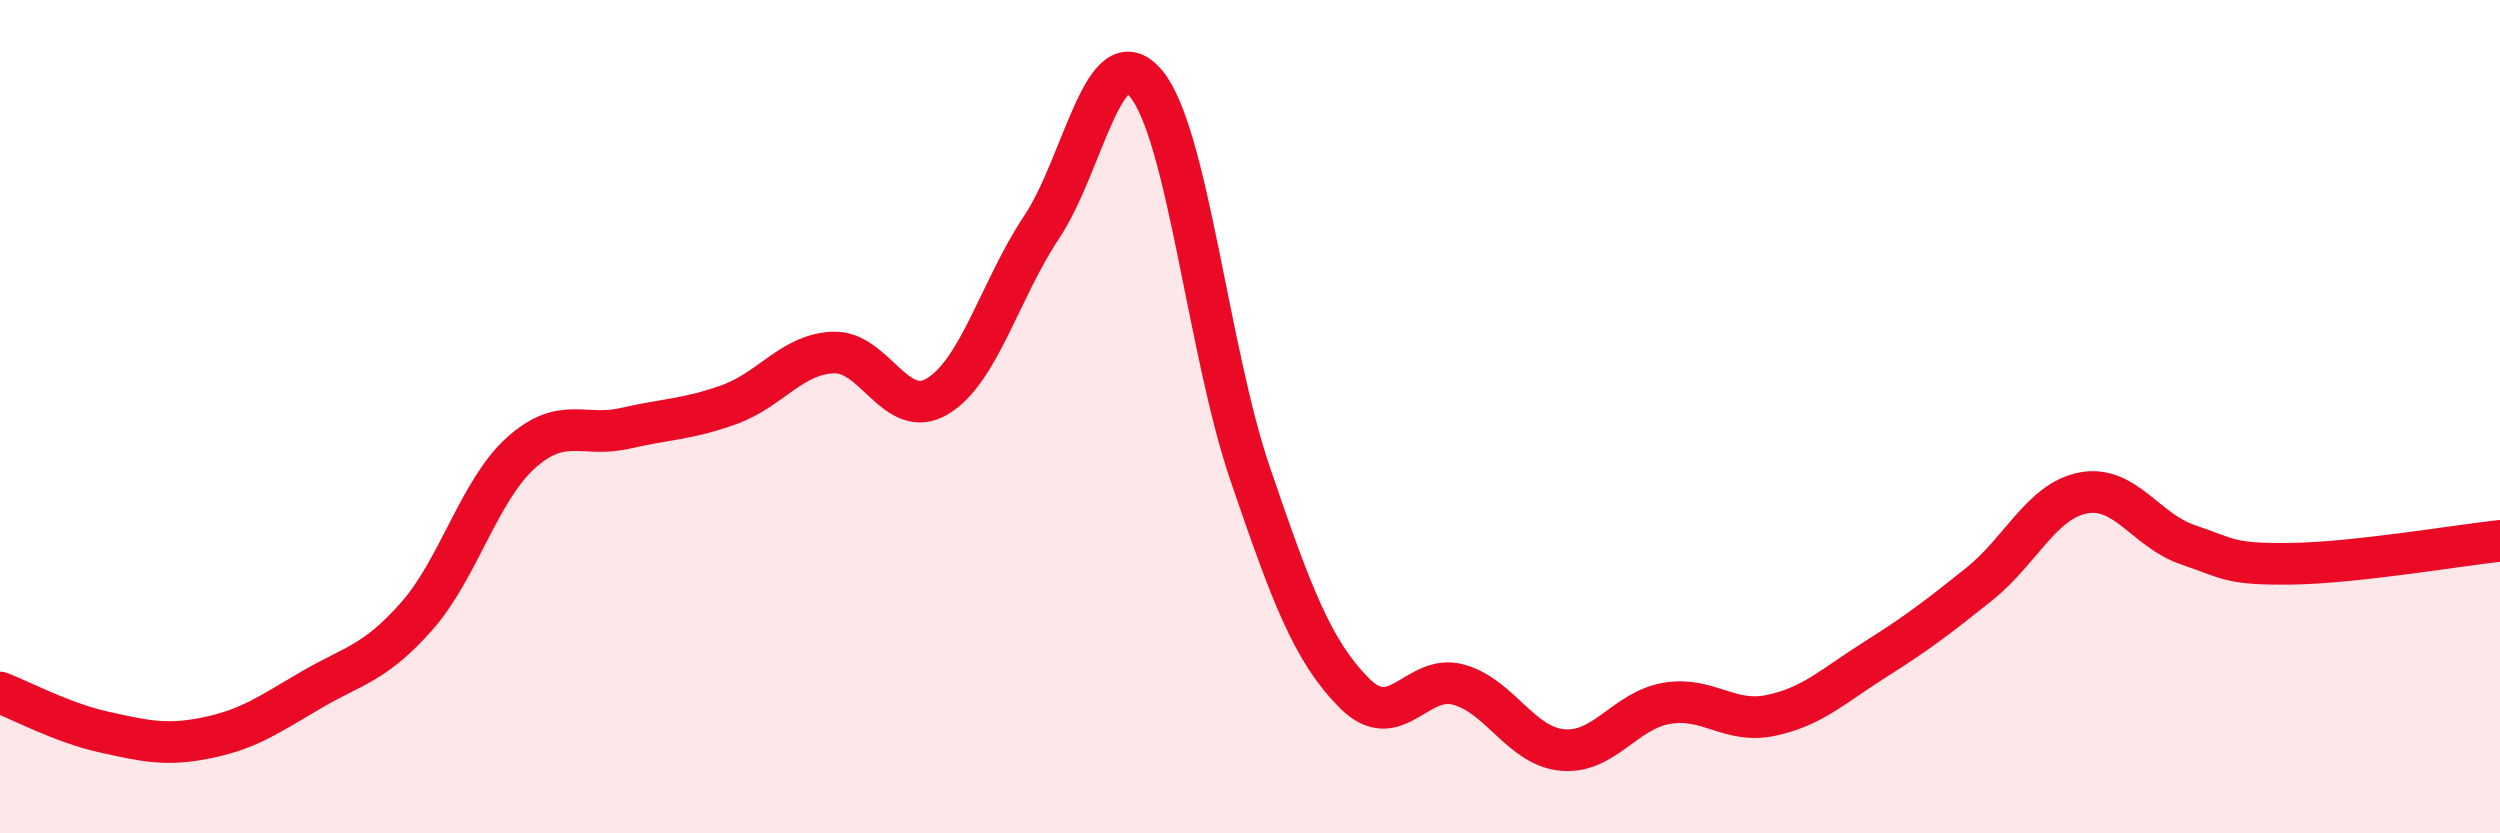
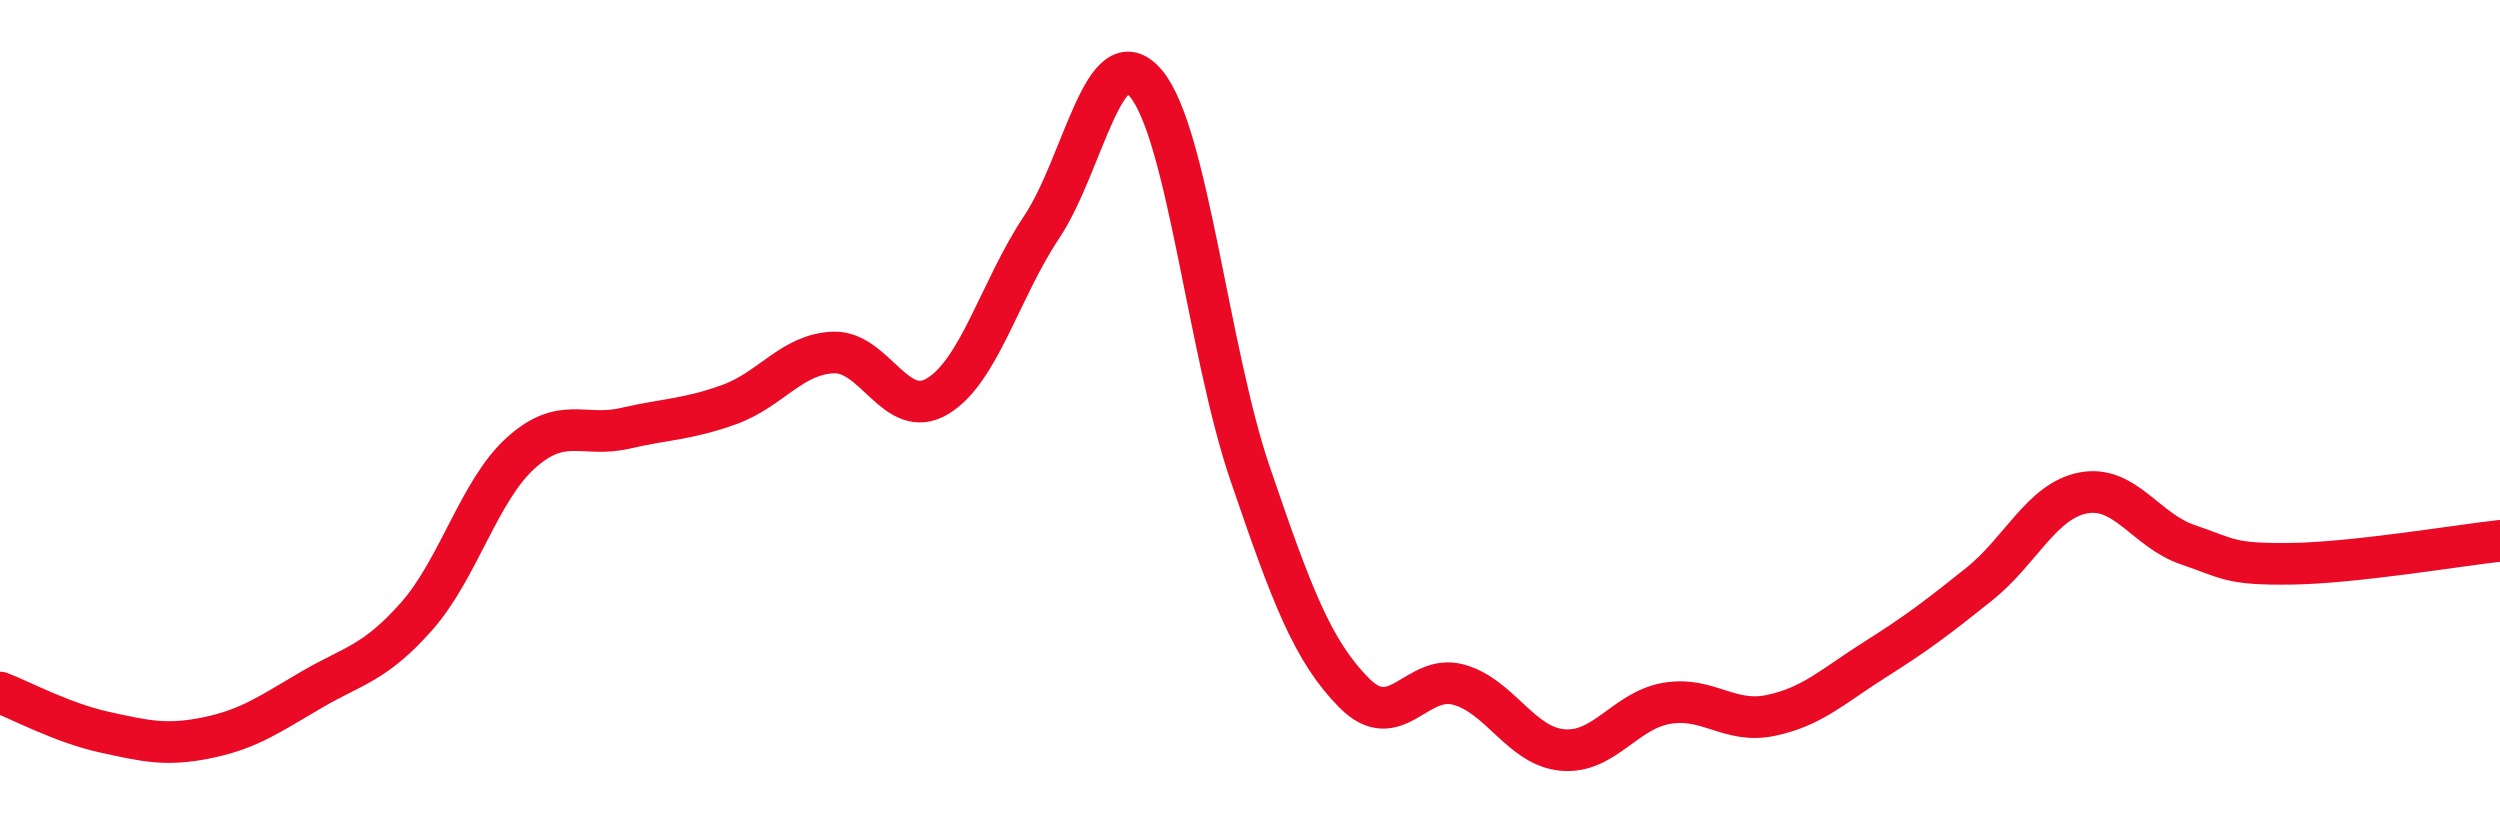
<svg xmlns="http://www.w3.org/2000/svg" width="60" height="20" viewBox="0 0 60 20">
-   <path d="M 0,16.62 C 0.5,16.81 1.5,17.35 2.5,17.57 C 3.5,17.79 4,17.91 5,17.7 C 6,17.49 6.5,17.12 7.5,16.54 C 8.5,15.96 9,15.92 10,14.79 C 11,13.66 11.5,11.77 12.5,10.87 C 13.5,9.97 14,10.51 15,10.28 C 16,10.05 16.5,10.07 17.5,9.71 C 18.5,9.35 19,8.5 20,8.46 C 21,8.42 21.5,10.11 22.5,9.51 C 23.5,8.91 24,6.95 25,5.45 C 26,3.95 26.5,0.82 27.5,2 C 28.5,3.18 29,8.43 30,11.36 C 31,14.29 31.5,15.62 32.5,16.63 C 33.5,17.64 34,16.16 35,16.43 C 36,16.7 36.5,17.91 37.5,18 C 38.5,18.09 39,17.05 40,16.88 C 41,16.71 41.5,17.38 42.5,17.17 C 43.5,16.96 44,16.46 45,15.83 C 46,15.2 46.5,14.82 47.5,14.02 C 48.5,13.22 49,12.02 50,11.83 C 51,11.64 51.5,12.73 52.5,13.07 C 53.5,13.41 53.5,13.55 55,13.53 C 56.5,13.51 59,13.09 60,12.98L60 20L0 20Z" fill="#EB0A25" opacity="0.1" stroke-linecap="round" stroke-linejoin="round" />
  <path d="M 0,16.62 C 0.5,16.81 1.5,17.35 2.5,17.57 C 3.5,17.79 4,17.91 5,17.7 C 6,17.49 6.5,17.12 7.5,16.54 C 8.5,15.96 9,15.92 10,14.79 C 11,13.66 11.5,11.77 12.5,10.87 C 13.5,9.97 14,10.51 15,10.28 C 16,10.05 16.5,10.07 17.5,9.71 C 18.5,9.35 19,8.5 20,8.46 C 21,8.42 21.5,10.11 22.5,9.51 C 23.5,8.91 24,6.95 25,5.45 C 26,3.95 26.5,0.82 27.5,2 C 28.5,3.18 29,8.43 30,11.36 C 31,14.29 31.5,15.62 32.5,16.63 C 33.5,17.64 34,16.16 35,16.43 C 36,16.7 36.5,17.91 37.5,18 C 38.5,18.09 39,17.05 40,16.88 C 41,16.71 41.5,17.38 42.5,17.17 C 43.5,16.96 44,16.46 45,15.83 C 46,15.2 46.5,14.82 47.5,14.02 C 48.5,13.22 49,12.02 50,11.83 C 51,11.64 51.5,12.73 52.5,13.07 C 53.5,13.41 53.5,13.55 55,13.53 C 56.5,13.51 59,13.09 60,12.98" stroke="#EB0A25" stroke-width="1" fill="none" stroke-linecap="round" stroke-linejoin="round" />
</svg>